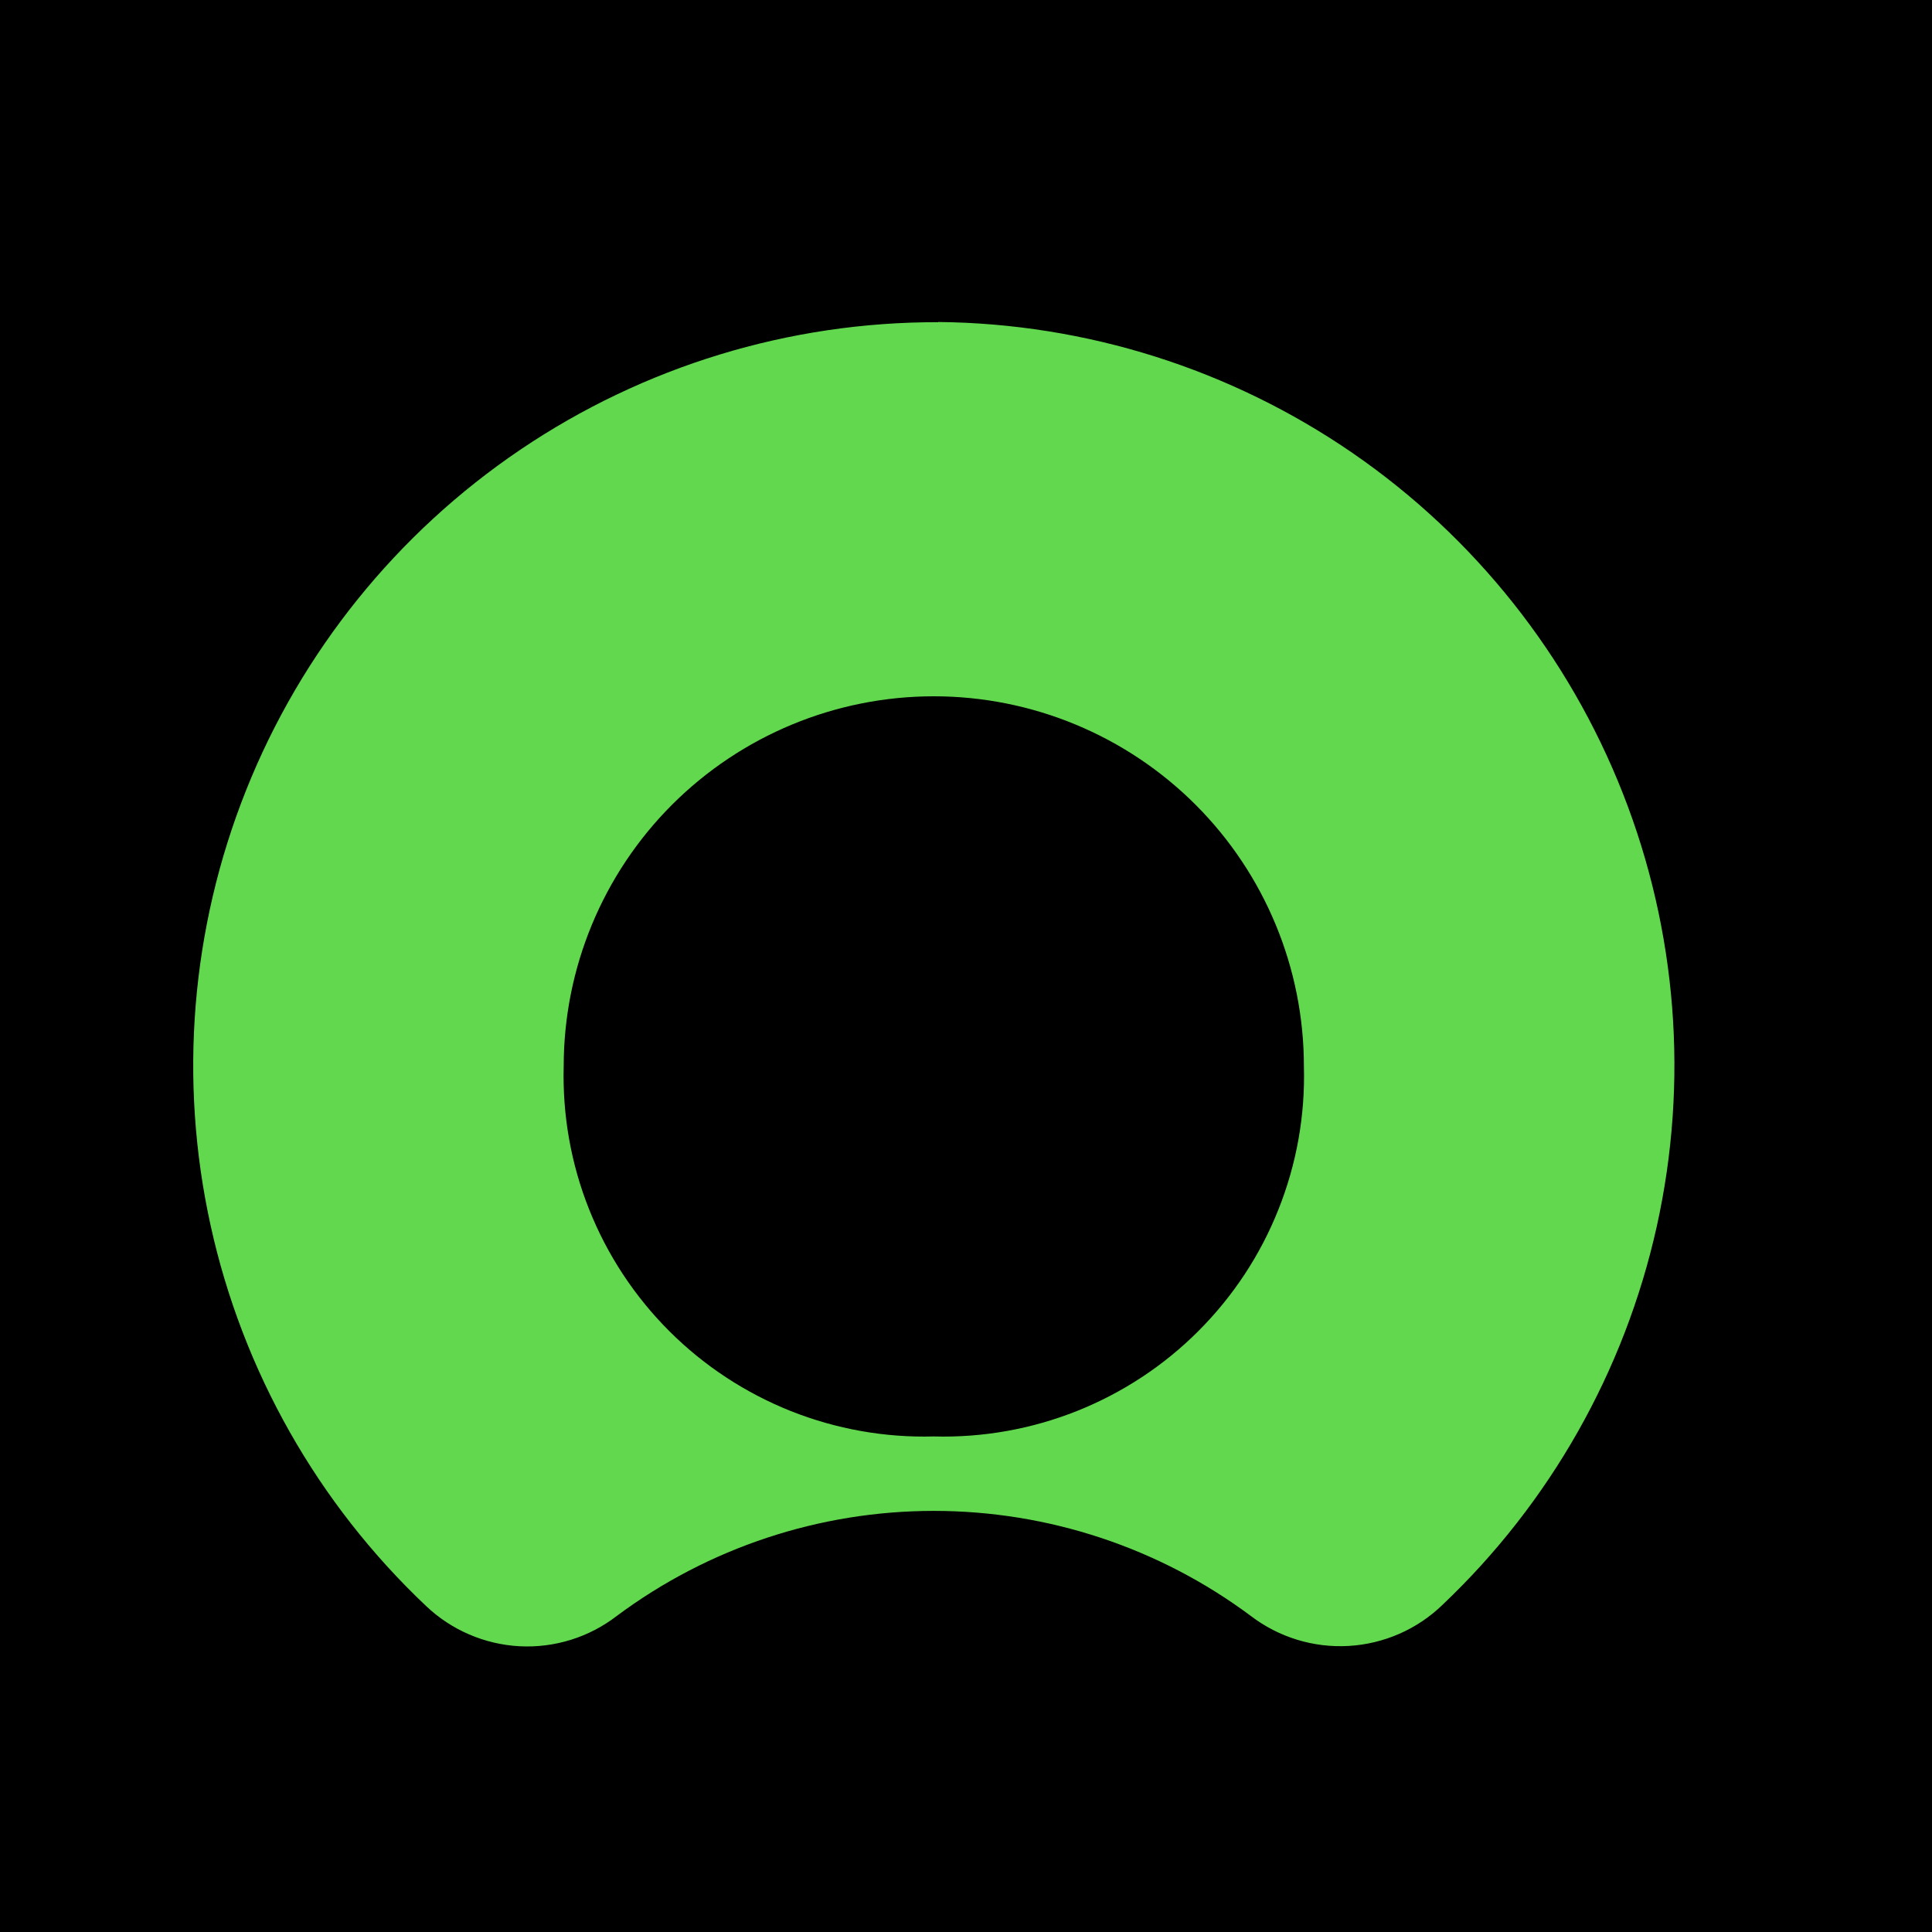
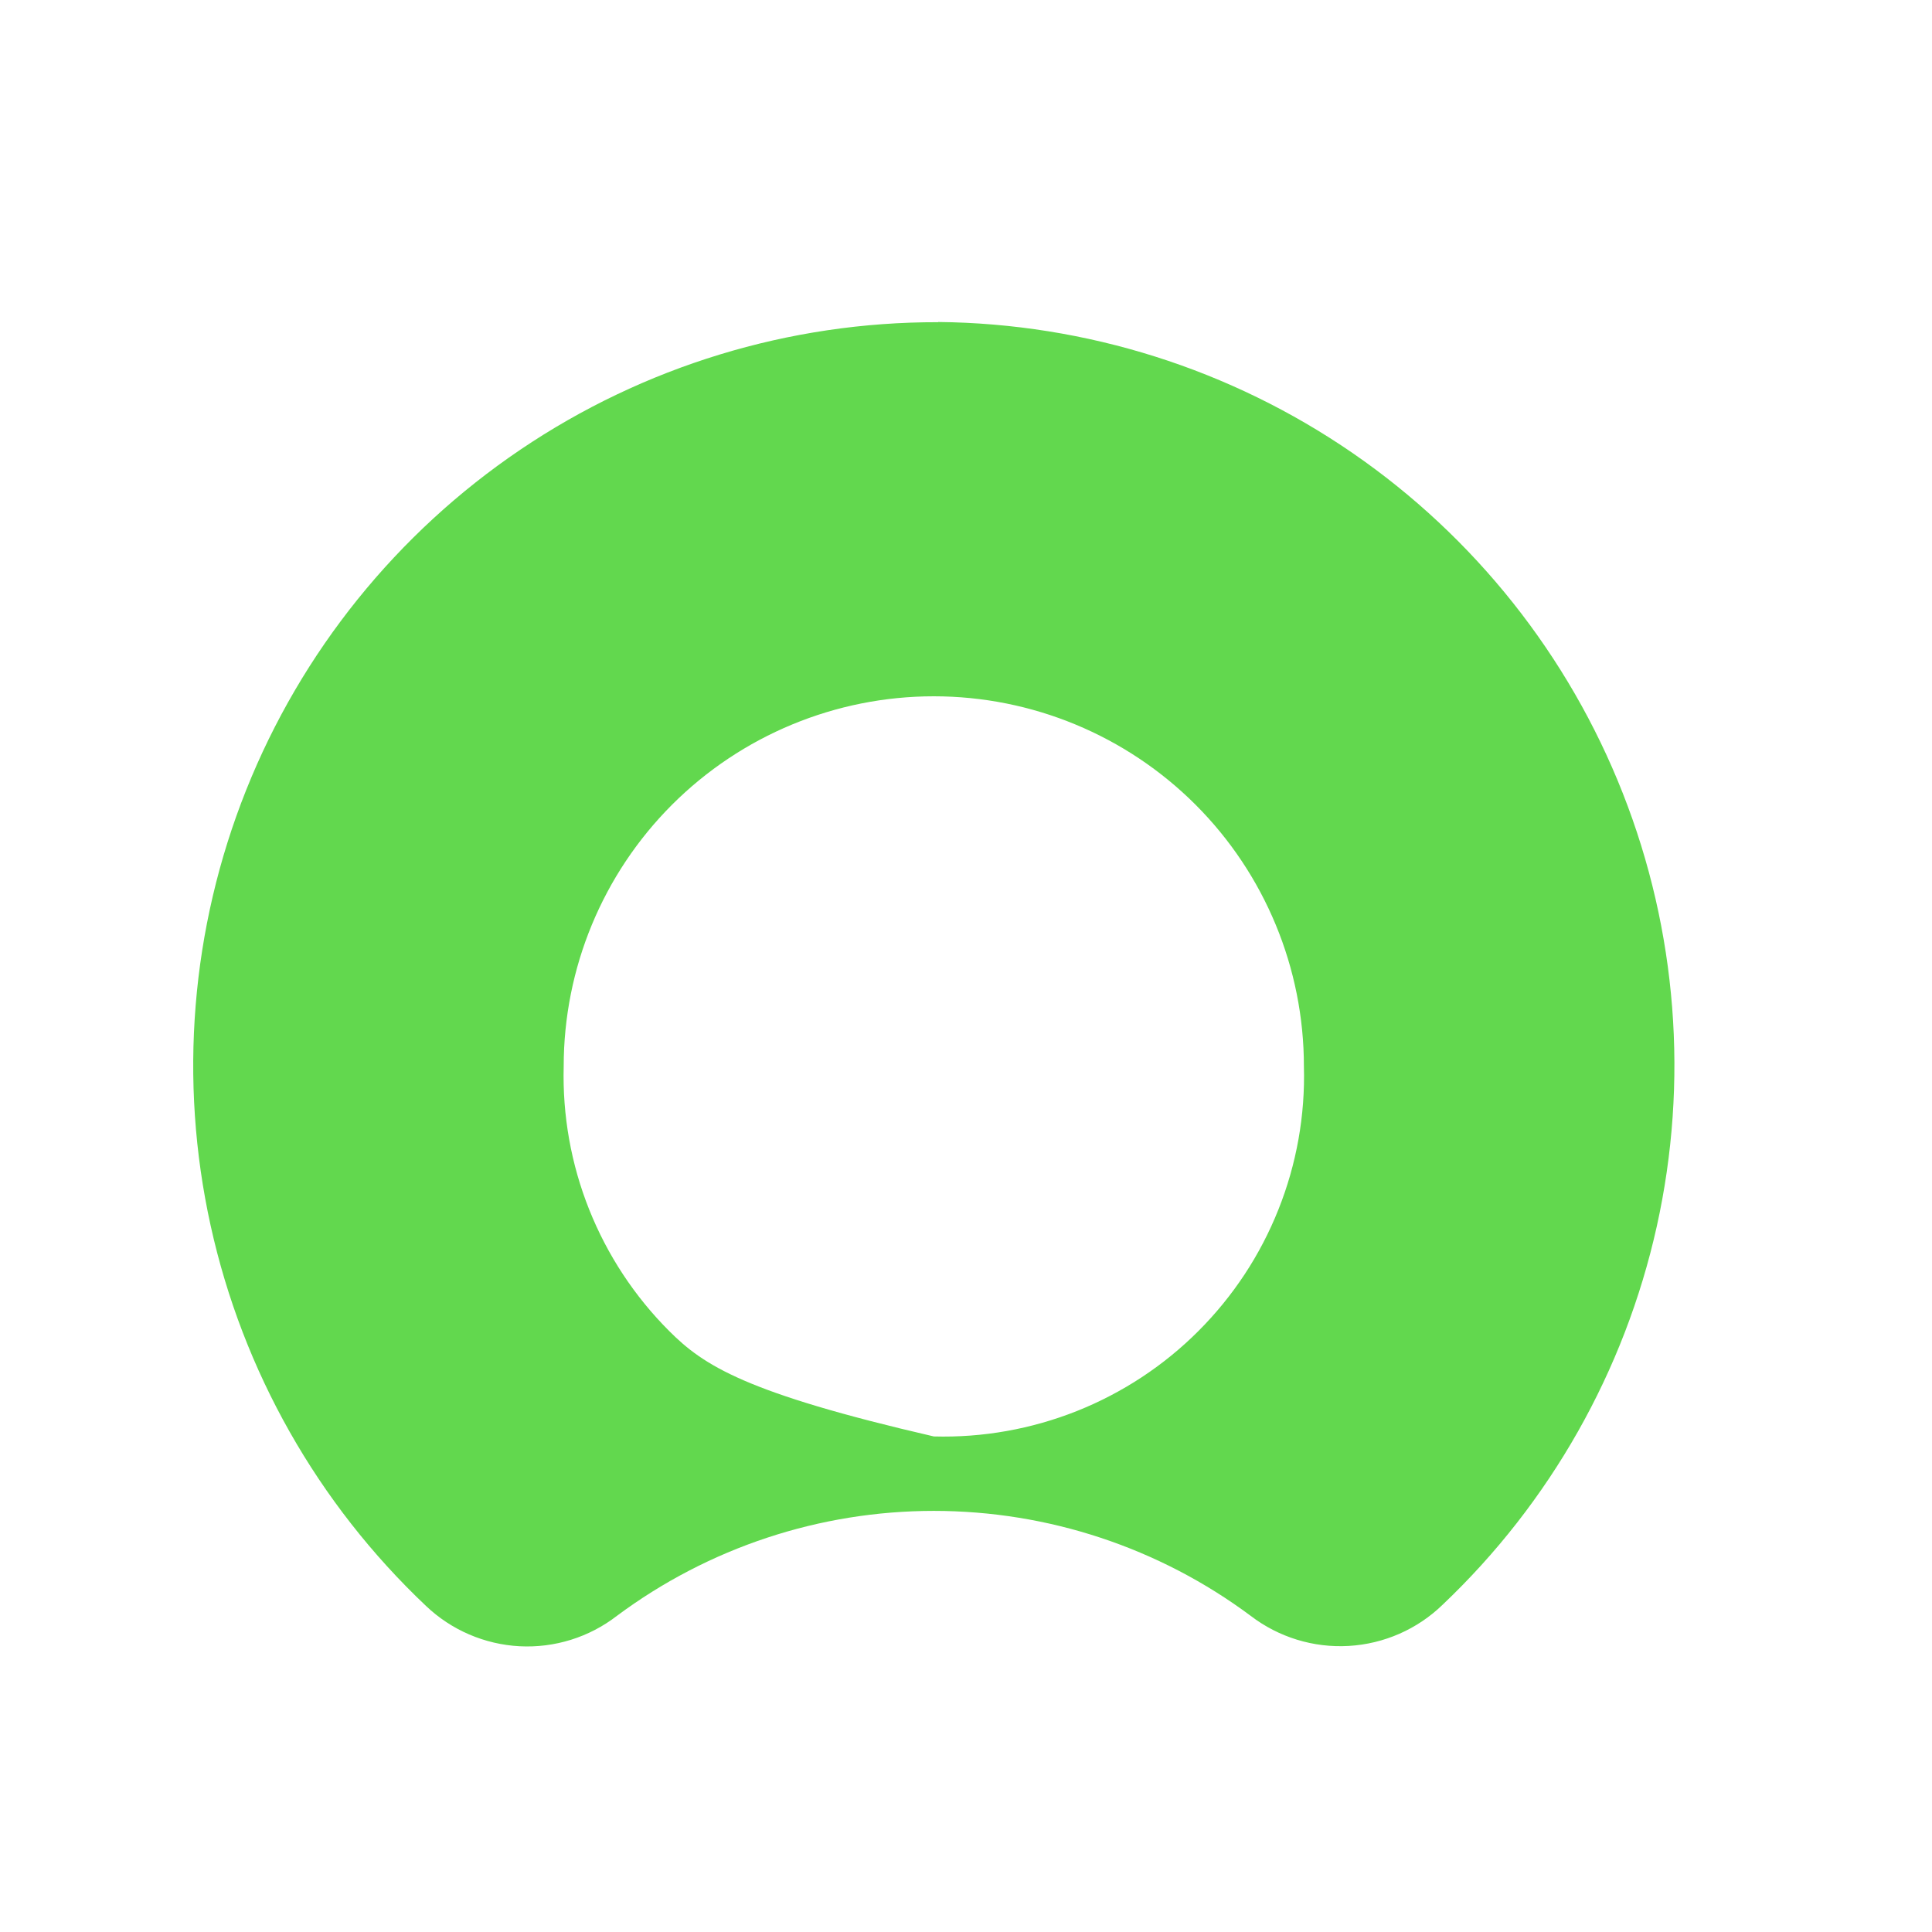
<svg xmlns="http://www.w3.org/2000/svg" viewBox="0 0 30 30" fill="none">
-   <rect width="30" height="30" fill="black" />
-   <path fill-rule="evenodd" clip-rule="evenodd" d="M14.568 5.003C12.255 4.998 9.994 5.688 8.078 6.984C6.162 8.28 4.679 10.121 3.822 12.269C2.965 14.418 2.773 16.774 3.271 19.032C3.769 21.291 4.934 23.348 6.615 24.937C7.009 25.312 7.525 25.534 8.069 25.563C8.612 25.591 9.148 25.424 9.579 25.091C11.002 24.032 12.727 23.461 14.5 23.461C16.273 23.461 17.999 24.032 19.421 25.091C19.856 25.424 20.397 25.59 20.944 25.558C21.491 25.526 22.009 25.299 22.402 24.917C24.07 23.334 25.227 21.289 25.726 19.045C26.224 16.8 26.041 14.457 25.199 12.318C24.357 10.178 22.896 8.338 21.002 7.034C19.108 5.731 16.867 5.022 14.568 5M14.5 22.305C13.74 22.326 12.984 22.191 12.277 21.91C11.571 21.628 10.929 21.206 10.391 20.668C9.853 20.13 9.431 19.489 9.149 18.782C8.867 18.076 8.733 17.319 8.753 16.559C8.753 15.035 9.358 13.573 10.436 12.495C11.514 11.418 12.976 10.812 14.5 10.812C16.024 10.812 17.486 11.418 18.564 12.495C19.642 13.573 20.247 15.035 20.247 16.559C20.268 17.319 20.133 18.076 19.851 18.782C19.57 19.489 19.147 20.13 18.609 20.668C18.072 21.206 17.43 21.628 16.723 21.91C16.017 22.191 15.26 22.326 14.5 22.305Z" fill="#62D84E" />
+   <path fill-rule="evenodd" clip-rule="evenodd" d="M14.568 5.003C12.255 4.998 9.994 5.688 8.078 6.984C6.162 8.28 4.679 10.121 3.822 12.269C2.965 14.418 2.773 16.774 3.271 19.032C3.769 21.291 4.934 23.348 6.615 24.937C7.009 25.312 7.525 25.534 8.069 25.563C8.612 25.591 9.148 25.424 9.579 25.091C11.002 24.032 12.727 23.461 14.5 23.461C16.273 23.461 17.999 24.032 19.421 25.091C19.856 25.424 20.397 25.59 20.944 25.558C21.491 25.526 22.009 25.299 22.402 24.917C24.07 23.334 25.227 21.289 25.726 19.045C26.224 16.8 26.041 14.457 25.199 12.318C24.357 10.178 22.896 8.338 21.002 7.034C19.108 5.731 16.867 5.022 14.568 5M14.5 22.305C11.571 21.628 10.929 21.206 10.391 20.668C9.853 20.13 9.431 19.489 9.149 18.782C8.867 18.076 8.733 17.319 8.753 16.559C8.753 15.035 9.358 13.573 10.436 12.495C11.514 11.418 12.976 10.812 14.5 10.812C16.024 10.812 17.486 11.418 18.564 12.495C19.642 13.573 20.247 15.035 20.247 16.559C20.268 17.319 20.133 18.076 19.851 18.782C19.57 19.489 19.147 20.13 18.609 20.668C18.072 21.206 17.43 21.628 16.723 21.91C16.017 22.191 15.26 22.326 14.5 22.305Z" fill="#62D84E" />
</svg>